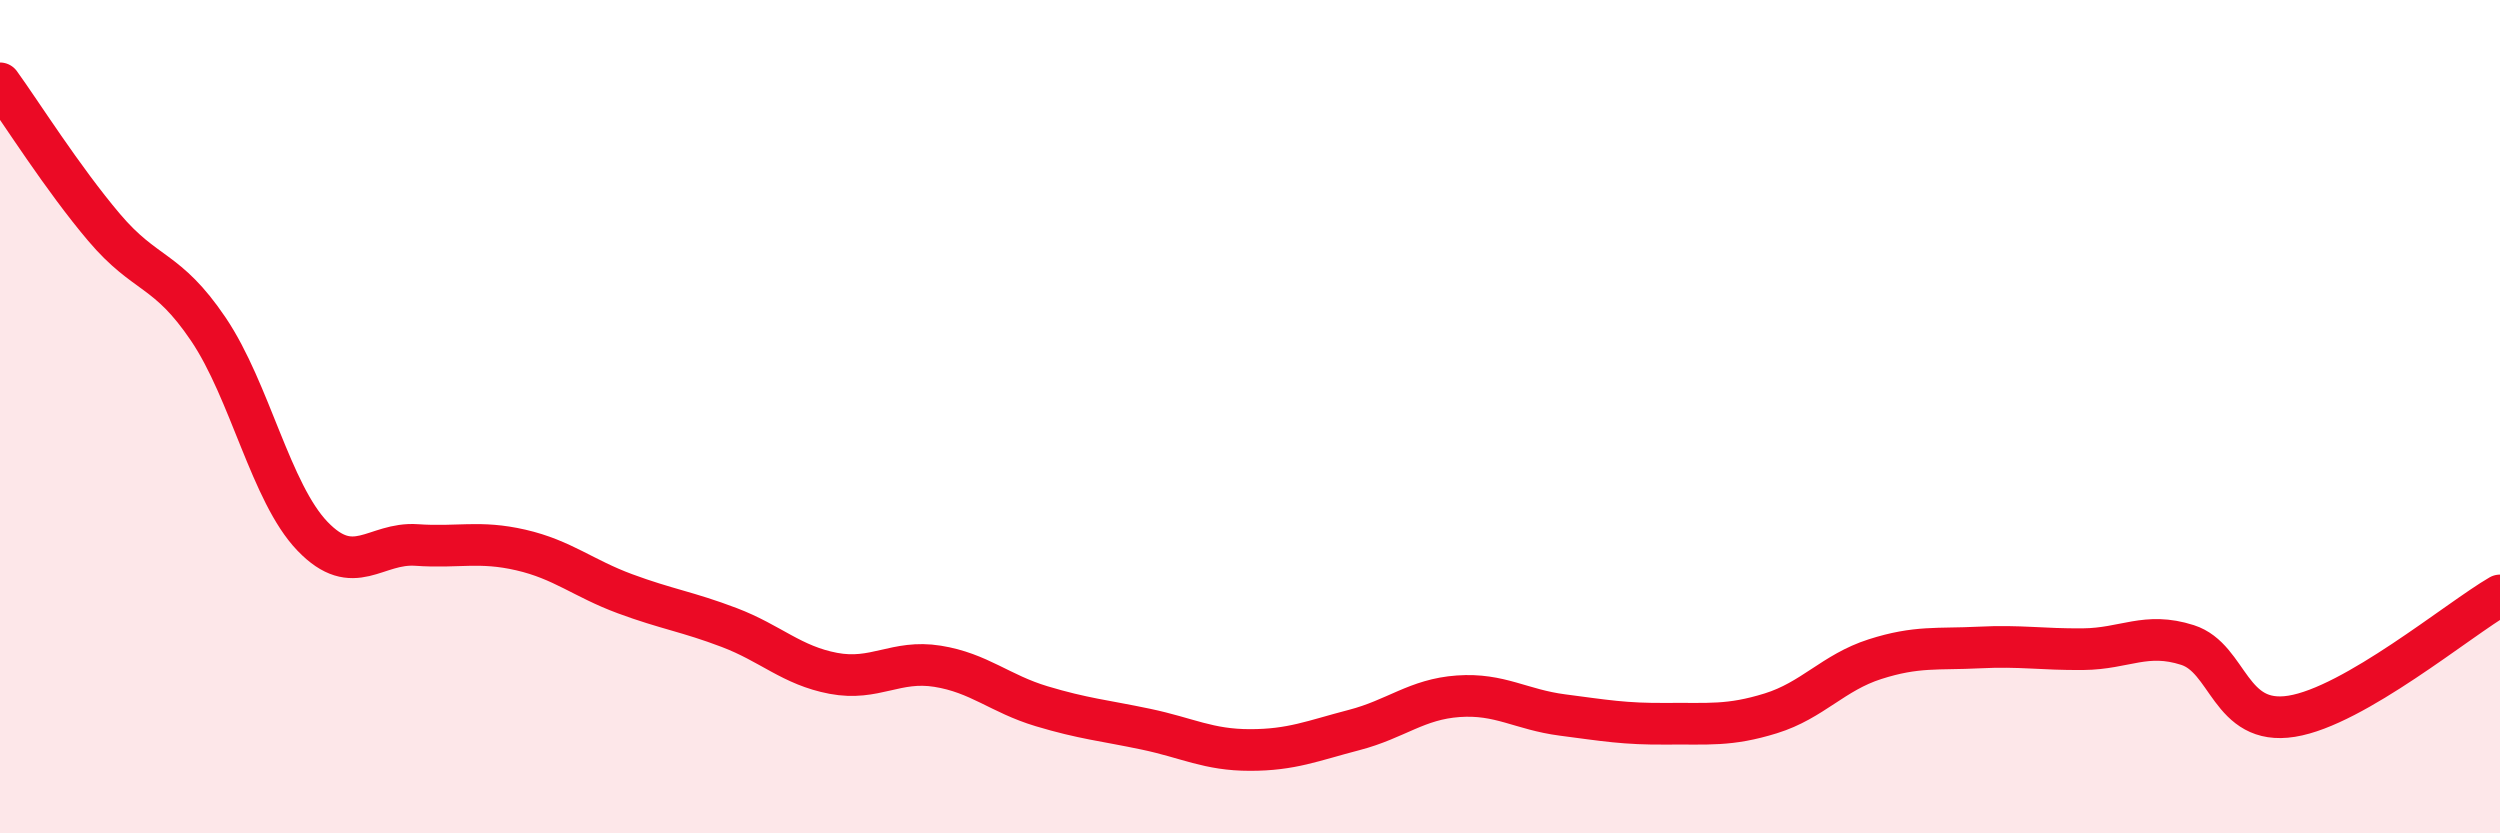
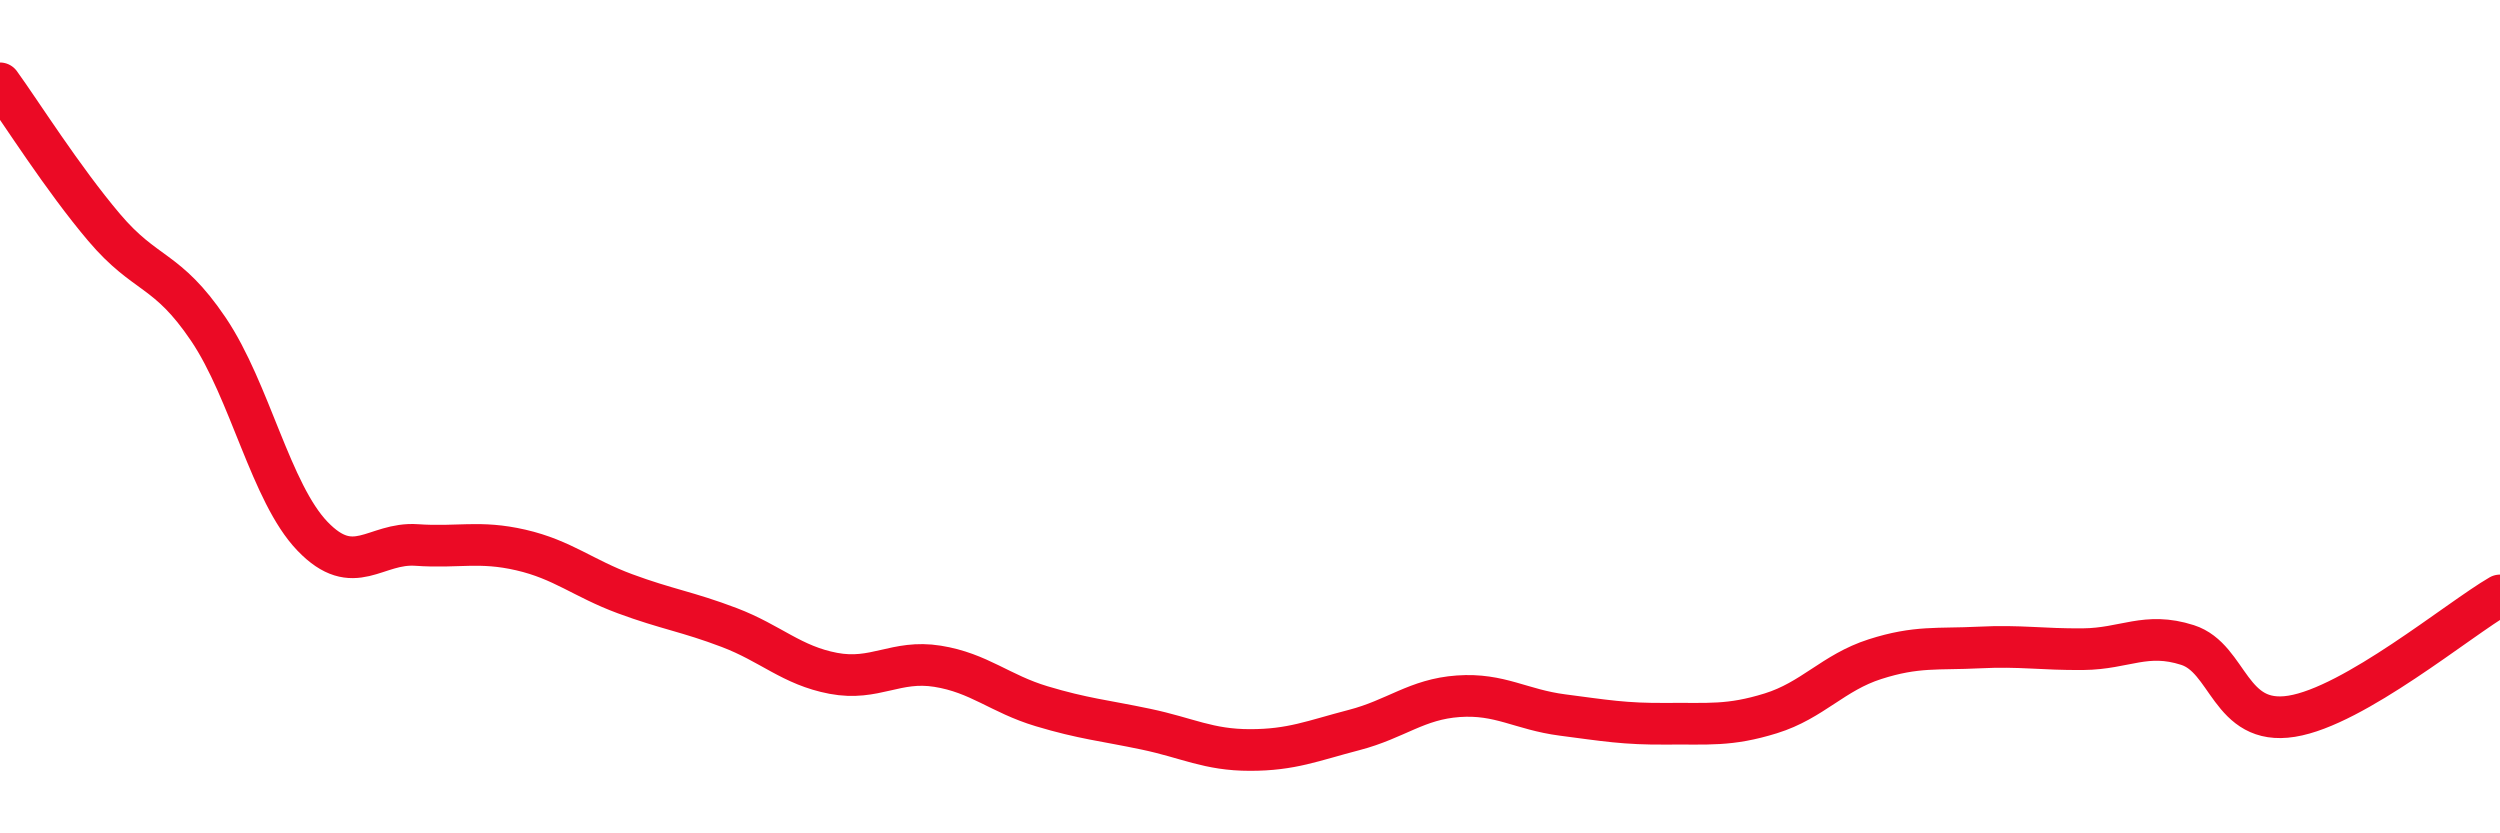
<svg xmlns="http://www.w3.org/2000/svg" width="60" height="20" viewBox="0 0 60 20">
-   <path d="M 0,2 C 0.5,2.69 1.5,4.28 2.5,5.46 C 3.5,6.64 4,6.42 5,7.9 C 6,9.38 6.5,11.83 7.5,12.87 C 8.5,13.91 9,13.01 10,13.08 C 11,13.15 11.5,12.97 12.5,13.2 C 13.5,13.43 14,13.88 15,14.25 C 16,14.62 16.5,14.68 17.5,15.06 C 18.5,15.44 19,15.97 20,16.16 C 21,16.35 21.5,15.83 22.5,15.99 C 23.5,16.15 24,16.65 25,16.95 C 26,17.25 26.5,17.29 27.5,17.5 C 28.5,17.71 29,18 30,18 C 31,18 31.5,17.78 32.5,17.52 C 33.5,17.26 34,16.78 35,16.71 C 36,16.64 36.5,17.03 37.5,17.16 C 38.5,17.29 39,17.38 40,17.37 C 41,17.36 41.5,17.43 42.5,17.12 C 43.5,16.81 44,16.14 45,15.82 C 46,15.5 46.5,15.59 47.5,15.54 C 48.5,15.49 49,15.59 50,15.58 C 51,15.57 51.5,15.16 52.5,15.48 C 53.5,15.8 53.5,17.43 55,17.19 C 56.5,16.95 59,14.87 60,14.29L60 20L0 20Z" fill="#EB0A25" opacity="0.1" stroke-linecap="round" stroke-linejoin="round" />
  <path d="M 0,2 C 0.5,2.69 1.5,4.28 2.5,5.46 C 3.5,6.64 4,6.42 5,7.9 C 6,9.38 6.5,11.83 7.5,12.87 C 8.5,13.91 9,13.01 10,13.08 C 11,13.15 11.5,12.97 12.5,13.2 C 13.5,13.43 14,13.88 15,14.25 C 16,14.62 16.5,14.68 17.5,15.06 C 18.5,15.44 19,15.97 20,16.16 C 21,16.35 21.5,15.83 22.5,15.99 C 23.5,16.15 24,16.65 25,16.95 C 26,17.25 26.5,17.29 27.5,17.5 C 28.5,17.71 29,18 30,18 C 31,18 31.5,17.78 32.5,17.52 C 33.5,17.26 34,16.78 35,16.71 C 36,16.64 36.5,17.03 37.5,17.16 C 38.5,17.29 39,17.38 40,17.37 C 41,17.36 41.5,17.43 42.5,17.12 C 43.5,16.81 44,16.14 45,15.82 C 46,15.5 46.5,15.59 47.5,15.54 C 48.5,15.49 49,15.59 50,15.58 C 51,15.57 51.5,15.16 52.5,15.48 C 53.5,15.8 53.5,17.43 55,17.19 C 56.5,16.95 59,14.87 60,14.29" stroke="#EB0A25" stroke-width="1" fill="none" stroke-linecap="round" stroke-linejoin="round" />
</svg>